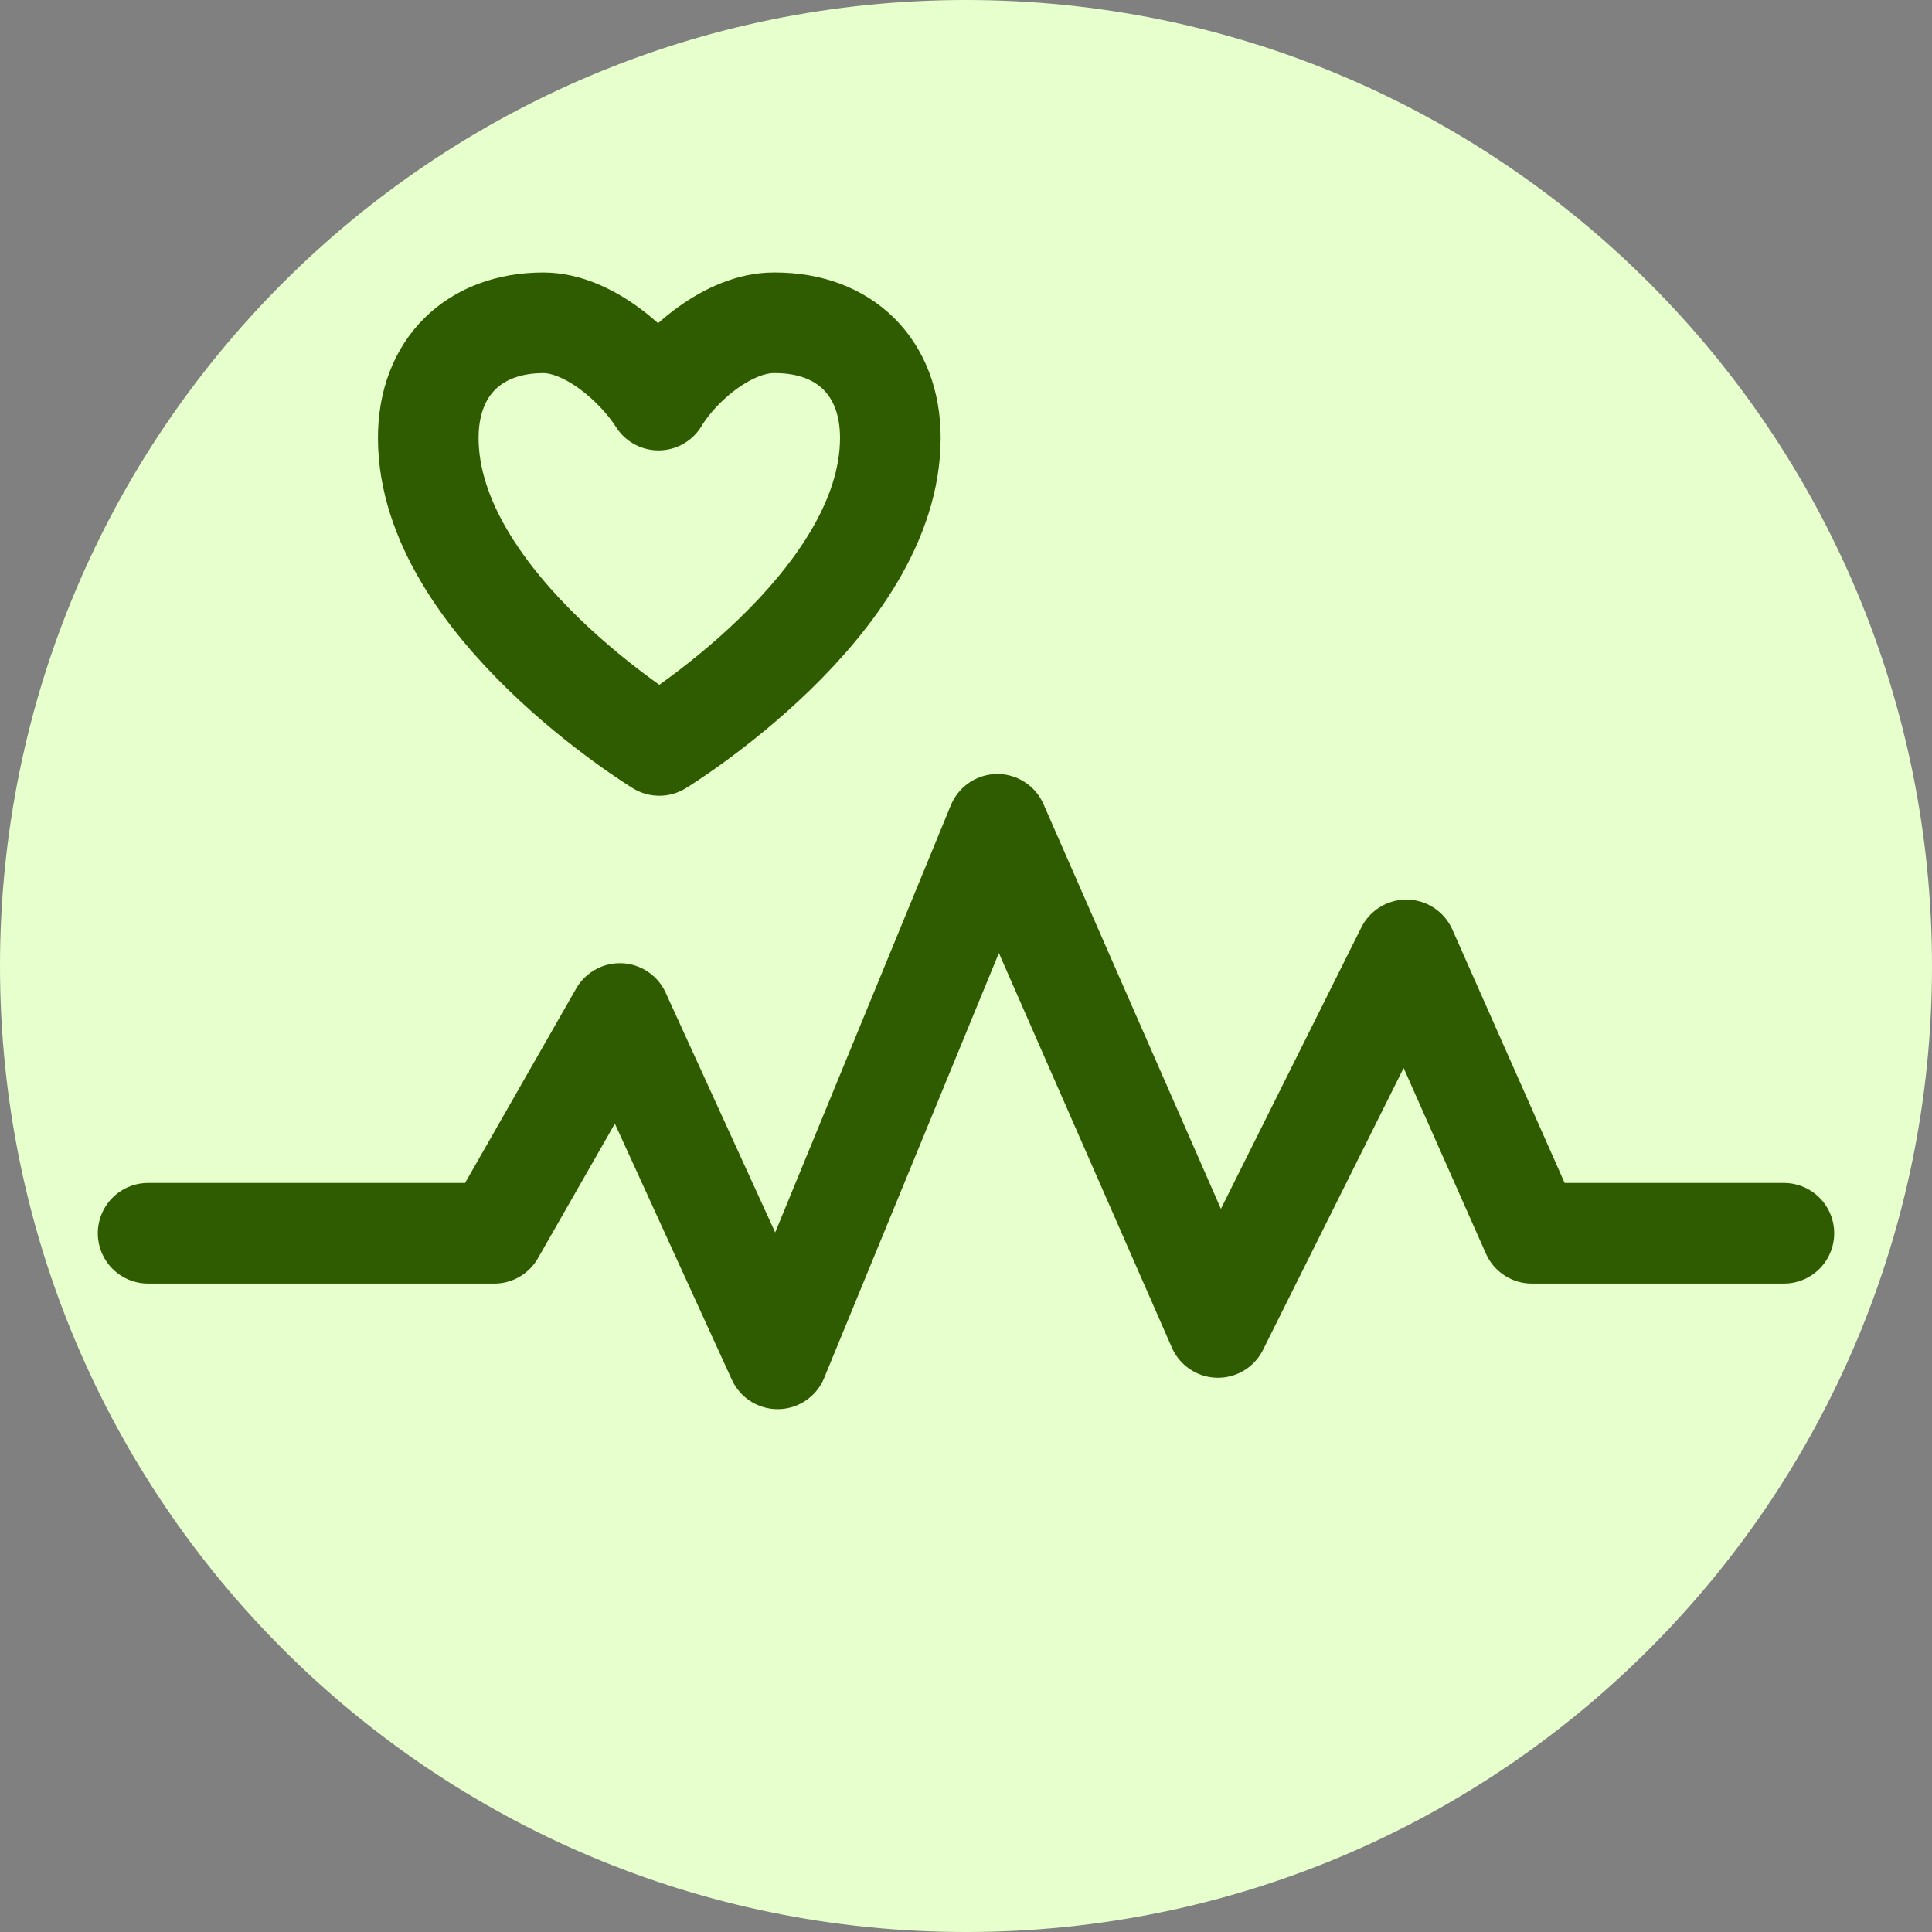
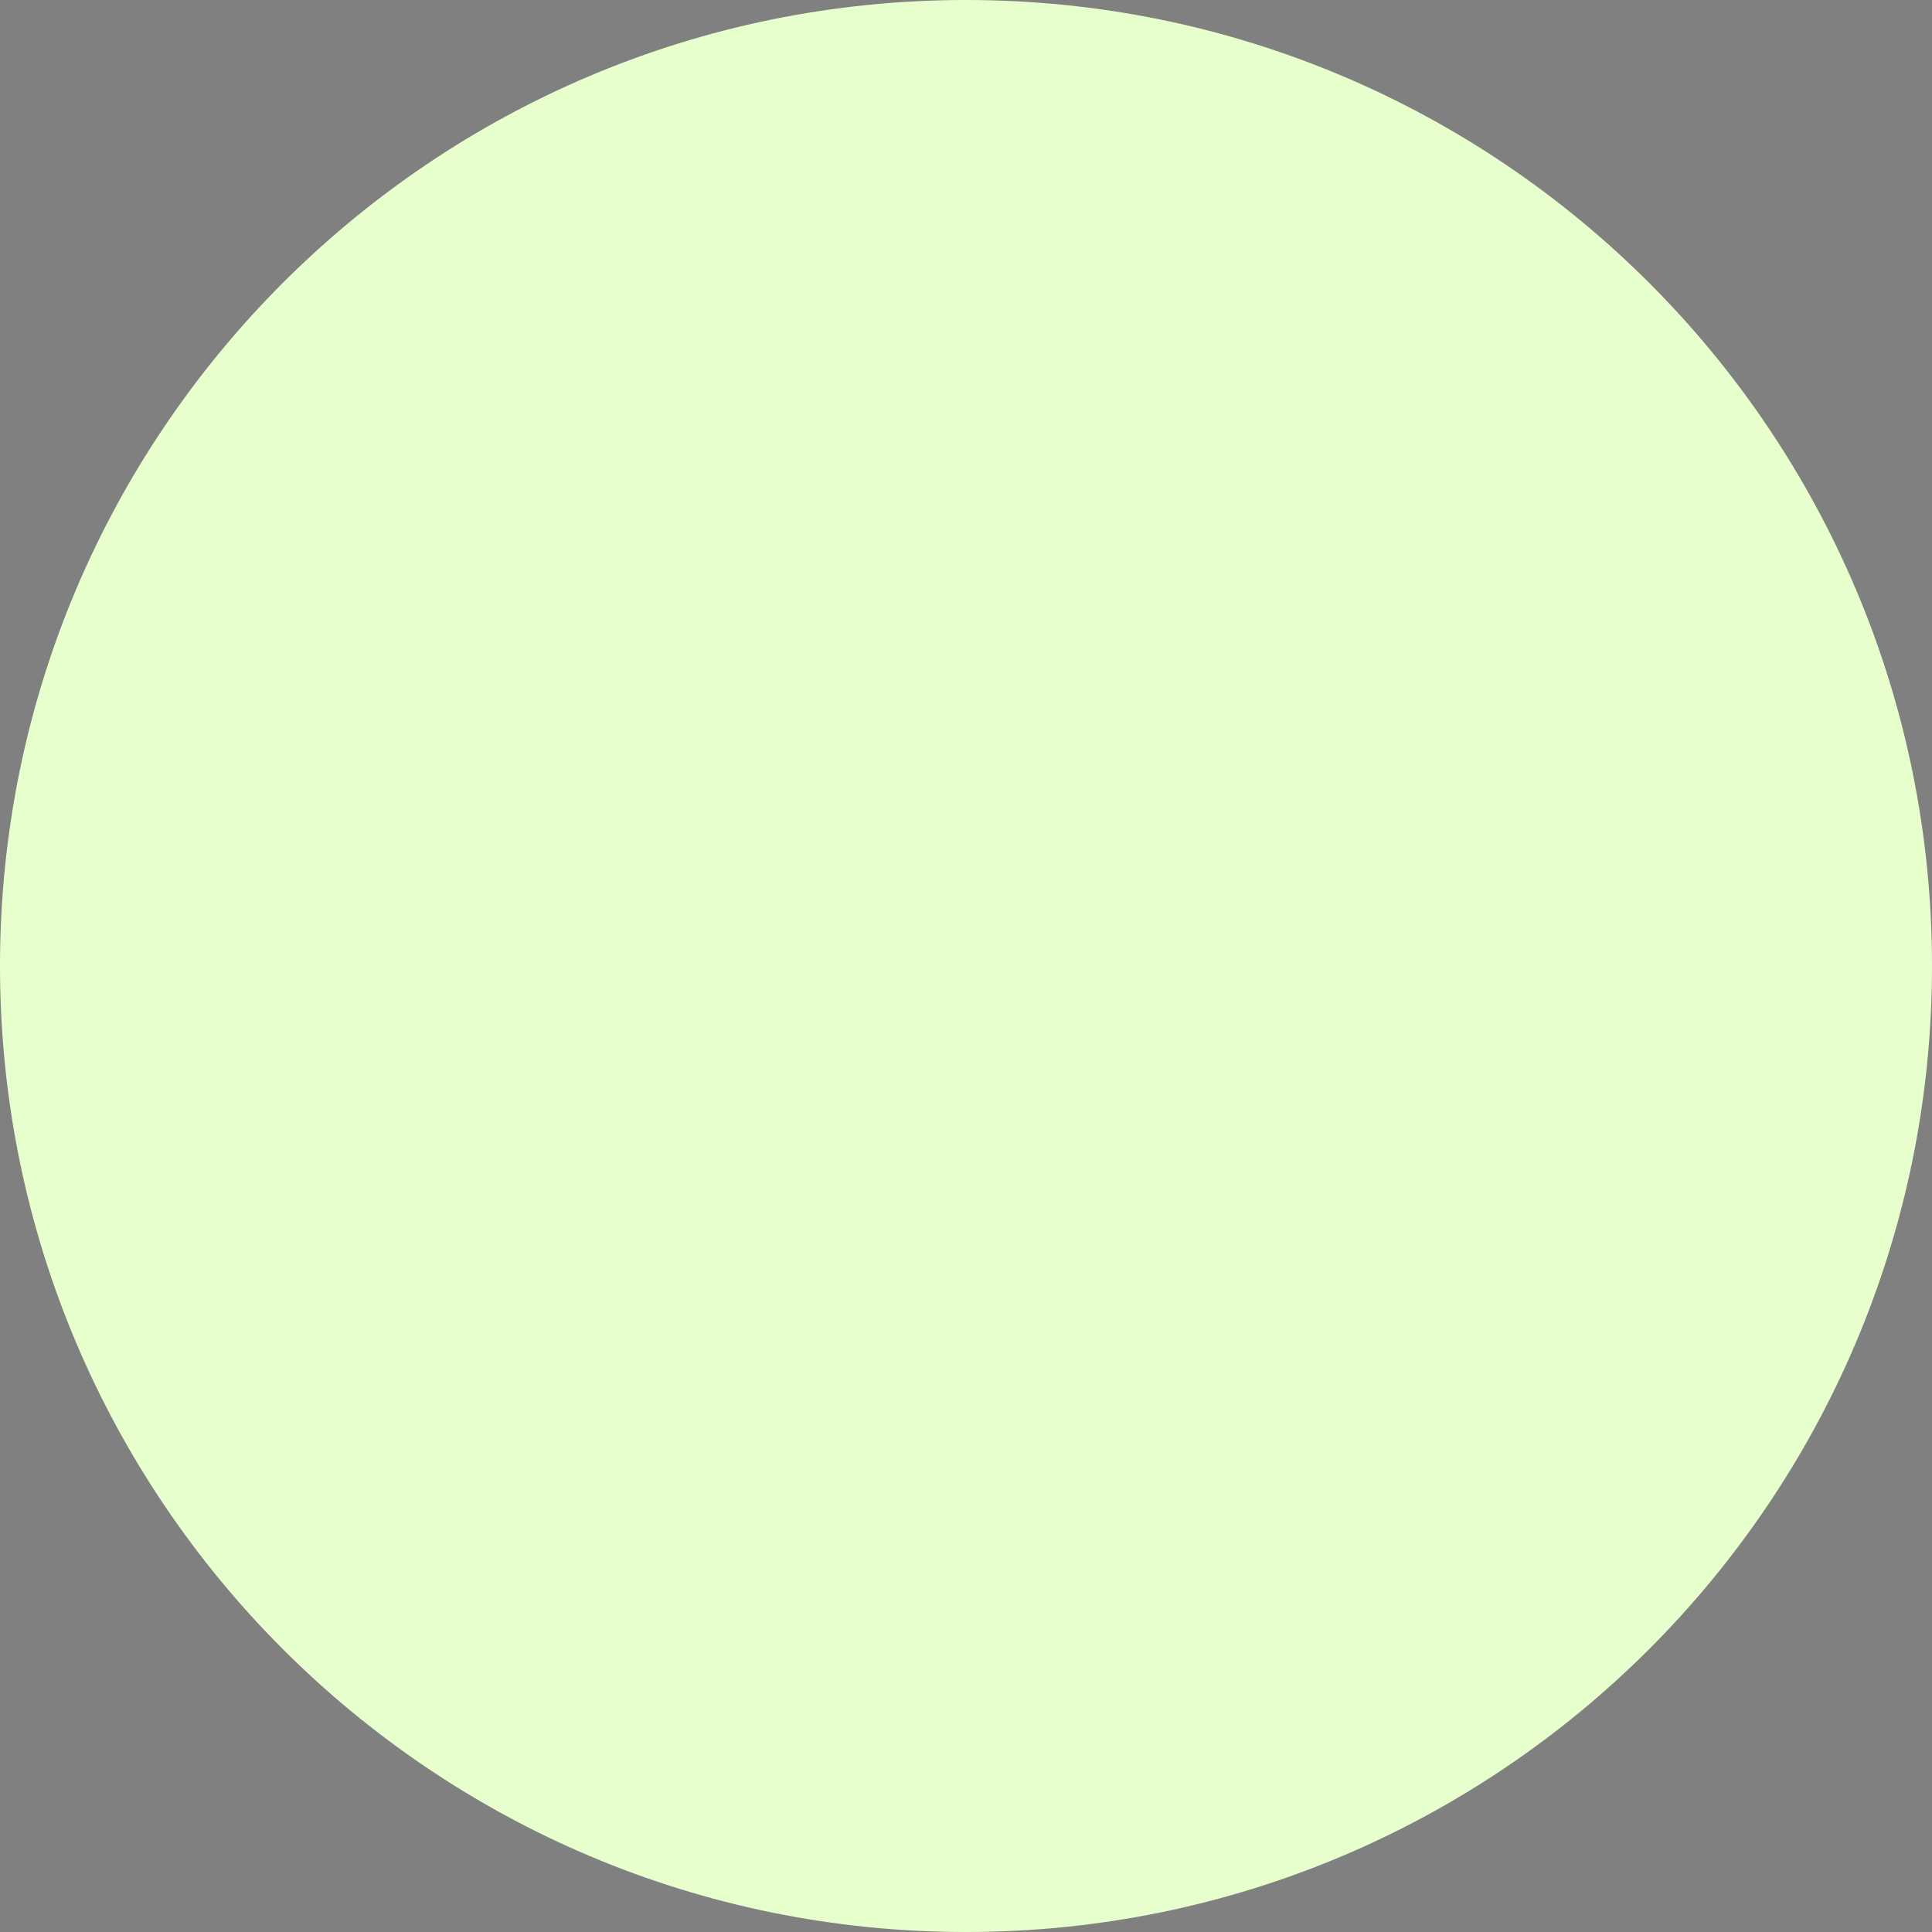
<svg xmlns="http://www.w3.org/2000/svg" id="Layer_1" data-name="Layer 1" viewBox="0 0 24 24">
  <rect x="0" y="0" width="24" height="24" fill="#808080" stroke="none" />
  <defs>
    <style>
      .cls-1 {
        fill: none;
        stroke: #2f5c00;
        stroke-linecap: round;
        stroke-linejoin: round;
        stroke-width: 1.25px;
      }

      .cls-2 {
        fill: #e7ffcd;
      }
    </style>
  </defs>
  <path class="cls-2" d="M12,0h0c6.63,0,12,5.37,12,12h0c0,6.63-5.37,12-12,12h0C5.37,24,0,18.63,0,12H0C0,5.37,5.37,0,12,0Z" />
-   <path class="cls-1" d="M9.61,4.01c-.55,0-1.16,.51-1.43,.96-.28-.44-.88-.96-1.43-.96-.86,0-1.43,.55-1.43,1.43,0,2.07,2.87,3.82,2.87,3.82,0,0,2.87-1.75,2.87-3.82,0-.88-.57-1.43-1.43-1.43Z" />
-   <polyline class="cls-1" points="22.16 15.32 19.03 15.32 17.47 11.8 15.13 16.49 12.39 10.24 9.66 16.88 7.7 12.59 6.14 15.32 1.84 15.32" />
</svg>